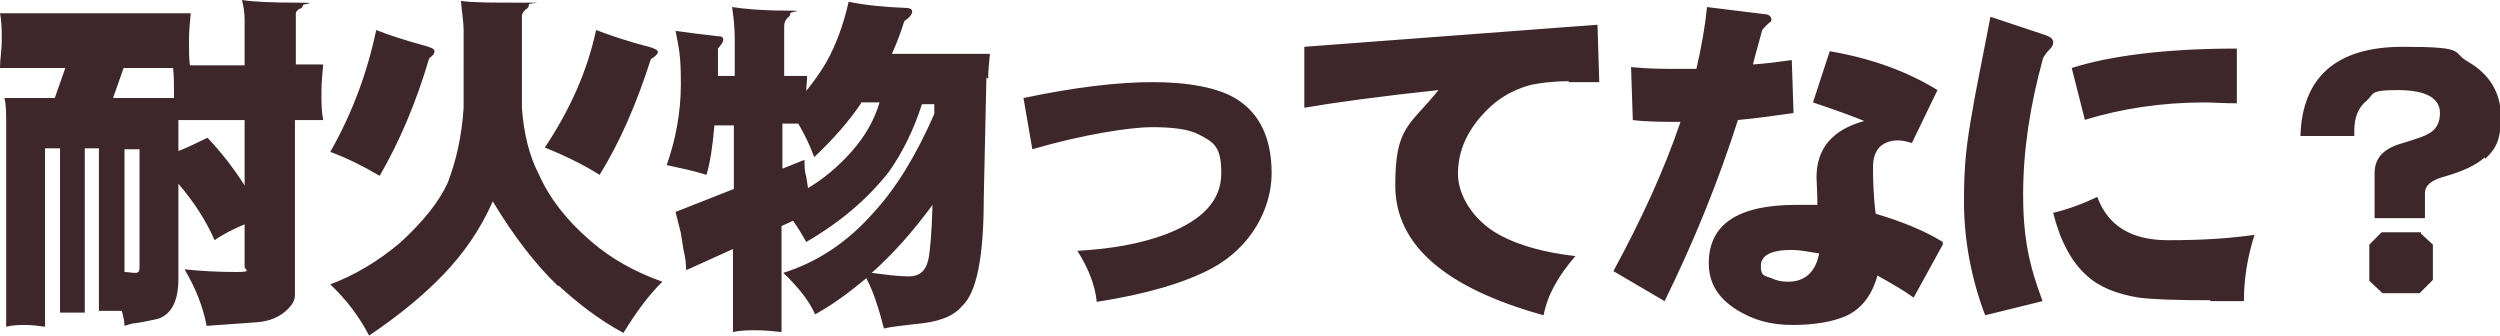
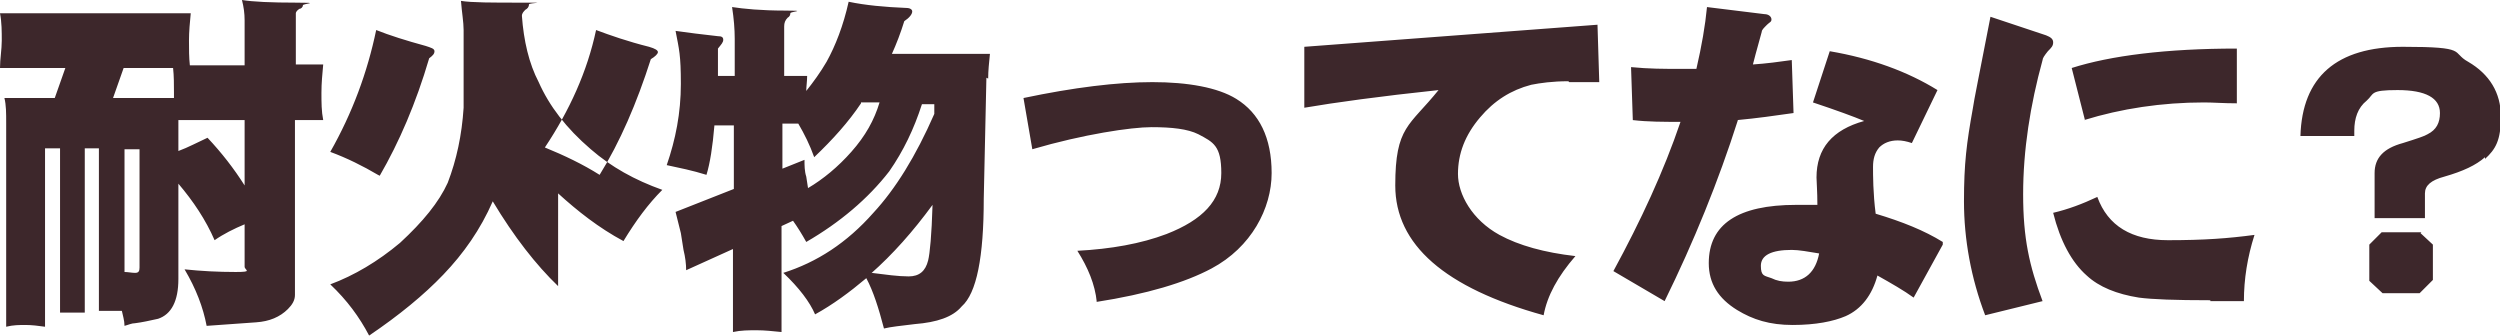
<svg xmlns="http://www.w3.org/2000/svg" version="1.1" viewBox="0 0 283.1 38">
  <defs>
    <style>
      .cls-1 {
        fill: #3d272b;
        fill-rule: evenodd;
      }
    </style>
  </defs>
  <g>
    <g id="_レイヤー_1" data-name="レイヤー_1">
-       <path class="cls-1" d="M281.4,17.8c-1,.9-2.5,1.6-4.6,2.2-1.5.4-2.2,1-2.2,1.9v2.8h-5.7v-5.1c0-1.7,1-2.8,3.2-3.4,1.6-.5,2.5-.8,2.8-1,1-.5,1.4-1.3,1.4-2.4,0-1.7-1.6-2.6-4.8-2.6s-2.6.4-3.5,1.2c-1,.8-1.4,2-1.4,3.4v.6h-6.1c.2-6.7,4.1-10.1,11.6-10.1s5.4.6,7.4,1.7c2.4,1.4,3.7,3.5,3.7,6.2s-.6,3.7-1.8,4.8ZM250.3,34c-4,0-6.6-.1-8.1-.3-2.5-.4-4.5-1.2-5.9-2.5-1.7-1.5-3-3.9-3.8-7.1,1.7-.4,3.3-1,5-1.8,1.2,3.3,3.9,4.9,8,4.9s6.8-.2,9.8-.6c-.8,2.5-1.2,5-1.2,7.5h-3.8ZM236.1,13.6l-1.5-5.9c4.4-1.4,10.7-2.2,18.7-2.2v6.2c-1.5,0-2.7-.1-3.7-.1-4.8,0-9.4.7-13.6,2ZM231.3,6.8c-1.4,5.1-2.2,10.2-2.2,15.2s.7,8.1,2.2,12.1l-6.5,1.6c-1.6-4.2-2.4-8.6-2.4-12.9s.3-6.6,1-10.5c.1-.8.8-4.2,2-10.4l6.3,2.1c.5.2.8.4.8.8s-.2.6-.6,1c-.4.5-.6.8-.6,1ZM220,27.7l-3.3,6c-1.1-.8-2.5-1.6-4.1-2.5-.6,2.2-1.8,3.8-3.6,4.6-1.4.6-3.4,1-6,1s-4.5-.6-6.3-1.7c-2.1-1.3-3.2-3-3.2-5.3,0-4.4,3.3-6.6,9.9-6.6s1.4,0,2.4,0c0-1.6-.1-2.6-.1-3.1,0-3.3,1.8-5.4,5.4-6.4-1.2-.5-3.1-1.2-5.8-2.1l1.9-5.8c4.7.8,8.8,2.3,12.2,4.4l-2.9,6c-.6-.2-1.1-.3-1.6-.3-.9,0-1.6.3-2.1.8-.5.6-.7,1.3-.7,2.2s0,3,.3,5.3c3,.9,5.5,1.9,7.6,3.2ZM202.9,28.3c-2.3,0-3.5.6-3.5,1.8s.4,1.1,1.2,1.4c.6.3,1.2.4,1.9.4,1.9,0,3.1-1.1,3.5-3.2-1.2-.2-2.3-.4-3.1-.4ZM196.8,13.6c-2.2,6.9-5,13.8-8.3,20.5l-5.8-3.4c3.1-5.7,5.7-11.3,7.6-16.9-1.9,0-3.7,0-5.4-.2l-.2-6c2,.2,3.8.2,5.5.2h1.9c.6-2.6,1-4.9,1.2-7l6.5.8c.5,0,.8.3.8.6s-.2.3-.5.6c-.4.4-.6.6-.6.8-.2.8-.6,2.1-1,3.7,1.5-.1,3-.3,4.4-.5l.2,6c-2.1.3-4.2.6-6.4.8ZM177.6,9.2c-1.8,0-3.2.2-4.2.4-2.3.6-4.2,1.8-5.8,3.7-1.7,2-2.5,4.1-2.5,6.4s1.6,5.2,4.7,6.9c2.2,1.2,5.1,2,8.6,2.4-2,2.3-3.2,4.5-3.6,6.7-11.2-3.1-16.8-8-16.8-14.7s1.6-6.7,4.9-10.8c-6.6.7-11.7,1.4-15.2,2v-6.9s33.2-2.5,33.2-2.5l.2,6.5c-.3,0-.9,0-1.7,0h-1.7ZM124.2,34.2c-.2-2-1-3.9-2.2-5.8,3.8-.2,7.2-.8,10.1-1.9,4.1-1.6,6.2-3.8,6.2-6.9s-.9-3.5-2.6-4.4c-1.2-.6-3-.8-5.3-.8s-7.7.8-13.5,2.5l-1-5.8c5.7-1.2,10.6-1.8,14.6-1.8s7.4.6,9.5,1.9c2.6,1.6,4,4.4,4,8.4s-2.3,8.4-6.8,10.8c-3,1.6-7.3,2.9-13.1,3.8ZM111.7,8.8l-.3,13.7c0,6.6-.8,10.7-2.5,12.2-1,1.2-2.8,1.8-5.3,2-1.6.2-2.7.3-3.5.5-.6-2.3-1.2-4.2-2-5.7-1.9,1.6-3.8,3-5.8,4.1-.6-1.4-1.8-3-3.6-4.7,3.8-1.2,7.2-3.4,10.2-6.8,2.5-2.7,4.8-6.4,6.9-11.2v-1.1h-1.4c-.9,2.8-2.1,5.3-3.7,7.6-2.4,3.1-5.6,5.8-9.4,8-.5-.9-1-1.7-1.5-2.4l-1.3.6v12c-1-.1-1.9-.2-2.8-.2s-1.8,0-2.7.2v-9.4l-5.3,2.4c0-.7-.1-1.5-.3-2.3l-.3-1.9c-.2-.8-.4-1.6-.6-2.4l6.6-2.6v-7.2h-2.2c-.2,2.4-.5,4.3-.9,5.6-1.6-.5-3.1-.8-4.5-1.1,1-2.9,1.6-5.9,1.6-9.2s-.2-3.9-.6-6c1.4.2,3,.4,4.8.6.4,0,.6.1.6.4s-.2.5-.6,1c0,1.1,0,2.2,0,3.1h1.9v-4.2c0-1.1-.1-2.3-.3-3.6,1.3.2,3.3.4,6,.4s.6.1.6.3-.1.4-.3.5c-.3.3-.4.6-.4,1v5.6h2.6c0,.6-.1,1.2-.1,1.7.8-1,1.6-2.1,2.3-3.3,1-1.8,1.9-4.1,2.5-6.8,1.9.4,4.1.6,6.5.7.5,0,.7.2.7.4,0,.3-.3.7-.9,1.1-.4,1.3-.9,2.6-1.4,3.7h11.1c-.1,1-.2,1.9-.2,2.8ZM98.7,30.9c1.6.2,3,.4,4.2.4s1.9-.6,2.2-1.8c.2-.8.4-2.9.5-6.3-2.2,3-4.5,5.6-7,7.8ZM97.5,11.7c-1.4,2.1-3.2,4.1-5.3,6.1-.5-1.4-1.1-2.6-1.8-3.8h-1.8v5.1l2.5-1c0,.6,0,1.3.2,1.9l.2,1.3c1.7-1,3.4-2.4,4.9-4.1,1.6-1.8,2.6-3.6,3.2-5.6h-2.1ZM63.2,32.4c-2.5-2.4-5-5.6-7.4-9.6-1.4,3.2-3.3,5.9-5.6,8.3-2.2,2.3-5,4.6-8.4,6.9-1.1-2.1-2.5-4-4.4-5.8,2.7-1,5.4-2.6,7.9-4.7,2.6-2.4,4.4-4.6,5.4-6.8,1-2.6,1.6-5.4,1.8-8.5V3.4c0-.9-.2-2-.3-3.3,1.2.2,3.5.2,6.9.2s.8,0,.8.2c0,.3-.2.5-.4.6-.2.2-.4.4-.4.7v10.4c.2,2.8.8,5.4,1.9,7.5,1.2,2.7,3.1,5.2,5.9,7.6,2.3,2,5,3.5,8.1,4.6-1.6,1.6-3,3.5-4.4,5.8-2.8-1.5-5.2-3.4-7.4-5.4ZM67.9,19.8c-1.9-1.2-4-2.2-6.2-3.1,2.8-4.2,4.8-8.6,5.8-13.3,1.6.6,3.6,1.3,6,1.9.7.2,1,.4,1,.6s-.3.5-.8.8c-1.6,5-3.5,9.4-5.8,13.1ZM42.8,19.8c-1.7-1-3.5-1.9-5.4-2.6,2.5-4.4,4.2-9,5.2-13.8,1.5.6,3.4,1.2,5.6,1.8.6.2,1,.3,1,.6s-.2.5-.6.8c-1.5,5.1-3.4,9.5-5.6,13.3ZM33.4,13.6v19.8c0,.6-.3,1.1-.8,1.6-.9.9-2.1,1.4-3.6,1.5l-5.6.4c-.4-2.1-1.2-4.2-2.5-6.4,1.9.2,3.8.3,5.8.3s1-.2,1-.6v-4.8c-1.2.5-2.4,1.1-3.4,1.8-1-2.3-2.4-4.4-4.1-6.4v10.8c0,2.5-.8,4-2.3,4.5-.9.2-1.8.4-2.6.5-.4,0-.8.2-1.2.3,0-.6-.2-1.2-.3-1.7h-2.6v-18.4h-1.6v18.6h-2.8v-18.6h-1.7v20.2c-.7-.1-1.5-.2-2.2-.2s-1.4,0-2.2.2V13.9c0-1.1,0-2-.2-2.8h5.7l1.2-3.4H0c0-1,.2-2.1.2-3.1s0-2.1-.2-3.1h21.6c-.1,1-.2,2.1-.2,3.1s0,1.9.1,2.8h6.2V2.3c0-.8-.1-1.5-.3-2.3,1.2.2,3.3.3,6.2.3s.7.1.7.3c0,.2-.2.4-.4.4-.3.2-.4.4-.4.5v5.8h3.1c-.1,1.1-.2,2.1-.2,3.2s0,2.1.2,3.1h-3.1ZM14.1,30.8c.4,0,.8.1,1.2.1s.5-.2.5-.6v-13.4h-1.7v13.9ZM19.7,10.5c0-.9,0-1.9-.1-2.8h-5.6l-1.2,3.4h6.9v-.6ZM27.7,13.6h-7.5v3.5c1.1-.4,2.2-1,3.3-1.5,1.6,1.7,3,3.5,4.2,5.4v-7.4ZM274.1,26.4l1.4,1.3v4l-1.5,1.5h-4.2l-1.5-1.4v-4.1l1.4-1.4h4.5Z" />
+       <path class="cls-1" d="M281.4,17.8c-1,.9-2.5,1.6-4.6,2.2-1.5.4-2.2,1-2.2,1.9v2.8h-5.7v-5.1c0-1.7,1-2.8,3.2-3.4,1.6-.5,2.5-.8,2.8-1,1-.5,1.4-1.3,1.4-2.4,0-1.7-1.6-2.6-4.8-2.6s-2.6.4-3.5,1.2c-1,.8-1.4,2-1.4,3.4v.6h-6.1c.2-6.7,4.1-10.1,11.6-10.1s5.4.6,7.4,1.7c2.4,1.4,3.7,3.5,3.7,6.2s-.6,3.7-1.8,4.8ZM250.3,34c-4,0-6.6-.1-8.1-.3-2.5-.4-4.5-1.2-5.9-2.5-1.7-1.5-3-3.9-3.8-7.1,1.7-.4,3.3-1,5-1.8,1.2,3.3,3.9,4.9,8,4.9s6.8-.2,9.8-.6c-.8,2.5-1.2,5-1.2,7.5h-3.8ZM236.1,13.6l-1.5-5.9c4.4-1.4,10.7-2.2,18.7-2.2v6.2c-1.5,0-2.7-.1-3.7-.1-4.8,0-9.4.7-13.6,2ZM231.3,6.8c-1.4,5.1-2.2,10.2-2.2,15.2s.7,8.1,2.2,12.1l-6.5,1.6c-1.6-4.2-2.4-8.6-2.4-12.9s.3-6.6,1-10.5c.1-.8.8-4.2,2-10.4l6.3,2.1c.5.2.8.4.8.8s-.2.6-.6,1c-.4.5-.6.8-.6,1ZM220,27.7l-3.3,6c-1.1-.8-2.5-1.6-4.1-2.5-.6,2.2-1.8,3.8-3.6,4.6-1.4.6-3.4,1-6,1s-4.5-.6-6.3-1.7c-2.1-1.3-3.2-3-3.2-5.3,0-4.4,3.3-6.6,9.9-6.6s1.4,0,2.4,0c0-1.6-.1-2.6-.1-3.1,0-3.3,1.8-5.4,5.4-6.4-1.2-.5-3.1-1.2-5.8-2.1l1.9-5.8c4.7.8,8.8,2.3,12.2,4.4l-2.9,6c-.6-.2-1.1-.3-1.6-.3-.9,0-1.6.3-2.1.8-.5.6-.7,1.3-.7,2.2s0,3,.3,5.3c3,.9,5.5,1.9,7.6,3.2ZM202.9,28.3c-2.3,0-3.5.6-3.5,1.8s.4,1.1,1.2,1.4c.6.3,1.2.4,1.9.4,1.9,0,3.1-1.1,3.5-3.2-1.2-.2-2.3-.4-3.1-.4ZM196.8,13.6c-2.2,6.9-5,13.8-8.3,20.5l-5.8-3.4c3.1-5.7,5.7-11.3,7.6-16.9-1.9,0-3.7,0-5.4-.2l-.2-6c2,.2,3.8.2,5.5.2h1.9c.6-2.6,1-4.9,1.2-7l6.5.8c.5,0,.8.3.8.6s-.2.3-.5.6c-.4.4-.6.6-.6.8-.2.8-.6,2.1-1,3.7,1.5-.1,3-.3,4.4-.5l.2,6c-2.1.3-4.2.6-6.4.8ZM177.6,9.2c-1.8,0-3.2.2-4.2.4-2.3.6-4.2,1.8-5.8,3.7-1.7,2-2.5,4.1-2.5,6.4s1.6,5.2,4.7,6.9c2.2,1.2,5.1,2,8.6,2.4-2,2.3-3.2,4.5-3.6,6.7-11.2-3.1-16.8-8-16.8-14.7s1.6-6.7,4.9-10.8c-6.6.7-11.7,1.4-15.2,2v-6.9s33.2-2.5,33.2-2.5l.2,6.5c-.3,0-.9,0-1.7,0h-1.7ZM124.2,34.2c-.2-2-1-3.9-2.2-5.8,3.8-.2,7.2-.8,10.1-1.9,4.1-1.6,6.2-3.8,6.2-6.9s-.9-3.5-2.6-4.4c-1.2-.6-3-.8-5.3-.8s-7.7.8-13.5,2.5l-1-5.8c5.7-1.2,10.6-1.8,14.6-1.8s7.4.6,9.5,1.9c2.6,1.6,4,4.4,4,8.4s-2.3,8.4-6.8,10.8c-3,1.6-7.3,2.9-13.1,3.8ZM111.7,8.8l-.3,13.7c0,6.6-.8,10.7-2.5,12.2-1,1.2-2.8,1.8-5.3,2-1.6.2-2.7.3-3.5.5-.6-2.3-1.2-4.2-2-5.7-1.9,1.6-3.8,3-5.8,4.1-.6-1.4-1.8-3-3.6-4.7,3.8-1.2,7.2-3.4,10.2-6.8,2.5-2.7,4.8-6.4,6.9-11.2v-1.1h-1.4c-.9,2.8-2.1,5.3-3.7,7.6-2.4,3.1-5.6,5.8-9.4,8-.5-.9-1-1.7-1.5-2.4l-1.3.6v12c-1-.1-1.9-.2-2.8-.2s-1.8,0-2.7.2v-9.4l-5.3,2.4c0-.7-.1-1.5-.3-2.3l-.3-1.9c-.2-.8-.4-1.6-.6-2.4l6.6-2.6v-7.2h-2.2c-.2,2.4-.5,4.3-.9,5.6-1.6-.5-3.1-.8-4.5-1.1,1-2.9,1.6-5.9,1.6-9.2s-.2-3.9-.6-6c1.4.2,3,.4,4.8.6.4,0,.6.1.6.4s-.2.5-.6,1c0,1.1,0,2.2,0,3.1h1.9v-4.2c0-1.1-.1-2.3-.3-3.6,1.3.2,3.3.4,6,.4s.6.1.6.3-.1.4-.3.5c-.3.3-.4.6-.4,1v5.6h2.6c0,.6-.1,1.2-.1,1.7.8-1,1.6-2.1,2.3-3.3,1-1.8,1.9-4.1,2.5-6.8,1.9.4,4.1.6,6.5.7.5,0,.7.2.7.4,0,.3-.3.7-.9,1.1-.4,1.3-.9,2.6-1.4,3.7h11.1c-.1,1-.2,1.9-.2,2.8ZM98.7,30.9c1.6.2,3,.4,4.2.4s1.9-.6,2.2-1.8c.2-.8.4-2.9.5-6.3-2.2,3-4.5,5.6-7,7.8ZM97.5,11.7c-1.4,2.1-3.2,4.1-5.3,6.1-.5-1.4-1.1-2.6-1.8-3.8h-1.8v5.1l2.5-1c0,.6,0,1.3.2,1.9l.2,1.3c1.7-1,3.4-2.4,4.9-4.1,1.6-1.8,2.6-3.6,3.2-5.6h-2.1ZM63.2,32.4c-2.5-2.4-5-5.6-7.4-9.6-1.4,3.2-3.3,5.9-5.6,8.3-2.2,2.3-5,4.6-8.4,6.9-1.1-2.1-2.5-4-4.4-5.8,2.7-1,5.4-2.6,7.9-4.7,2.6-2.4,4.4-4.6,5.4-6.8,1-2.6,1.6-5.4,1.8-8.5V3.4c0-.9-.2-2-.3-3.3,1.2.2,3.5.2,6.9.2s.8,0,.8.2c0,.3-.2.5-.4.6-.2.2-.4.4-.4.7c.2,2.8.8,5.4,1.9,7.5,1.2,2.7,3.1,5.2,5.9,7.6,2.3,2,5,3.5,8.1,4.6-1.6,1.6-3,3.5-4.4,5.8-2.8-1.5-5.2-3.4-7.4-5.4ZM67.9,19.8c-1.9-1.2-4-2.2-6.2-3.1,2.8-4.2,4.8-8.6,5.8-13.3,1.6.6,3.6,1.3,6,1.9.7.2,1,.4,1,.6s-.3.5-.8.8c-1.6,5-3.5,9.4-5.8,13.1ZM42.8,19.8c-1.7-1-3.5-1.9-5.4-2.6,2.5-4.4,4.2-9,5.2-13.8,1.5.6,3.4,1.2,5.6,1.8.6.2,1,.3,1,.6s-.2.5-.6.8c-1.5,5.1-3.4,9.5-5.6,13.3ZM33.4,13.6v19.8c0,.6-.3,1.1-.8,1.6-.9.9-2.1,1.4-3.6,1.5l-5.6.4c-.4-2.1-1.2-4.2-2.5-6.4,1.9.2,3.8.3,5.8.3s1-.2,1-.6v-4.8c-1.2.5-2.4,1.1-3.4,1.8-1-2.3-2.4-4.4-4.1-6.4v10.8c0,2.5-.8,4-2.3,4.5-.9.2-1.8.4-2.6.5-.4,0-.8.2-1.2.3,0-.6-.2-1.2-.3-1.7h-2.6v-18.4h-1.6v18.6h-2.8v-18.6h-1.7v20.2c-.7-.1-1.5-.2-2.2-.2s-1.4,0-2.2.2V13.9c0-1.1,0-2-.2-2.8h5.7l1.2-3.4H0c0-1,.2-2.1.2-3.1s0-2.1-.2-3.1h21.6c-.1,1-.2,2.1-.2,3.1s0,1.9.1,2.8h6.2V2.3c0-.8-.1-1.5-.3-2.3,1.2.2,3.3.3,6.2.3s.7.1.7.3c0,.2-.2.4-.4.4-.3.2-.4.4-.4.5v5.8h3.1c-.1,1.1-.2,2.1-.2,3.2s0,2.1.2,3.1h-3.1ZM14.1,30.8c.4,0,.8.1,1.2.1s.5-.2.5-.6v-13.4h-1.7v13.9ZM19.7,10.5c0-.9,0-1.9-.1-2.8h-5.6l-1.2,3.4h6.9v-.6ZM27.7,13.6h-7.5v3.5c1.1-.4,2.2-1,3.3-1.5,1.6,1.7,3,3.5,4.2,5.4v-7.4ZM274.1,26.4l1.4,1.3v4l-1.5,1.5h-4.2l-1.5-1.4v-4.1l1.4-1.4h4.5Z" />
    </g>
  </g>
</svg>